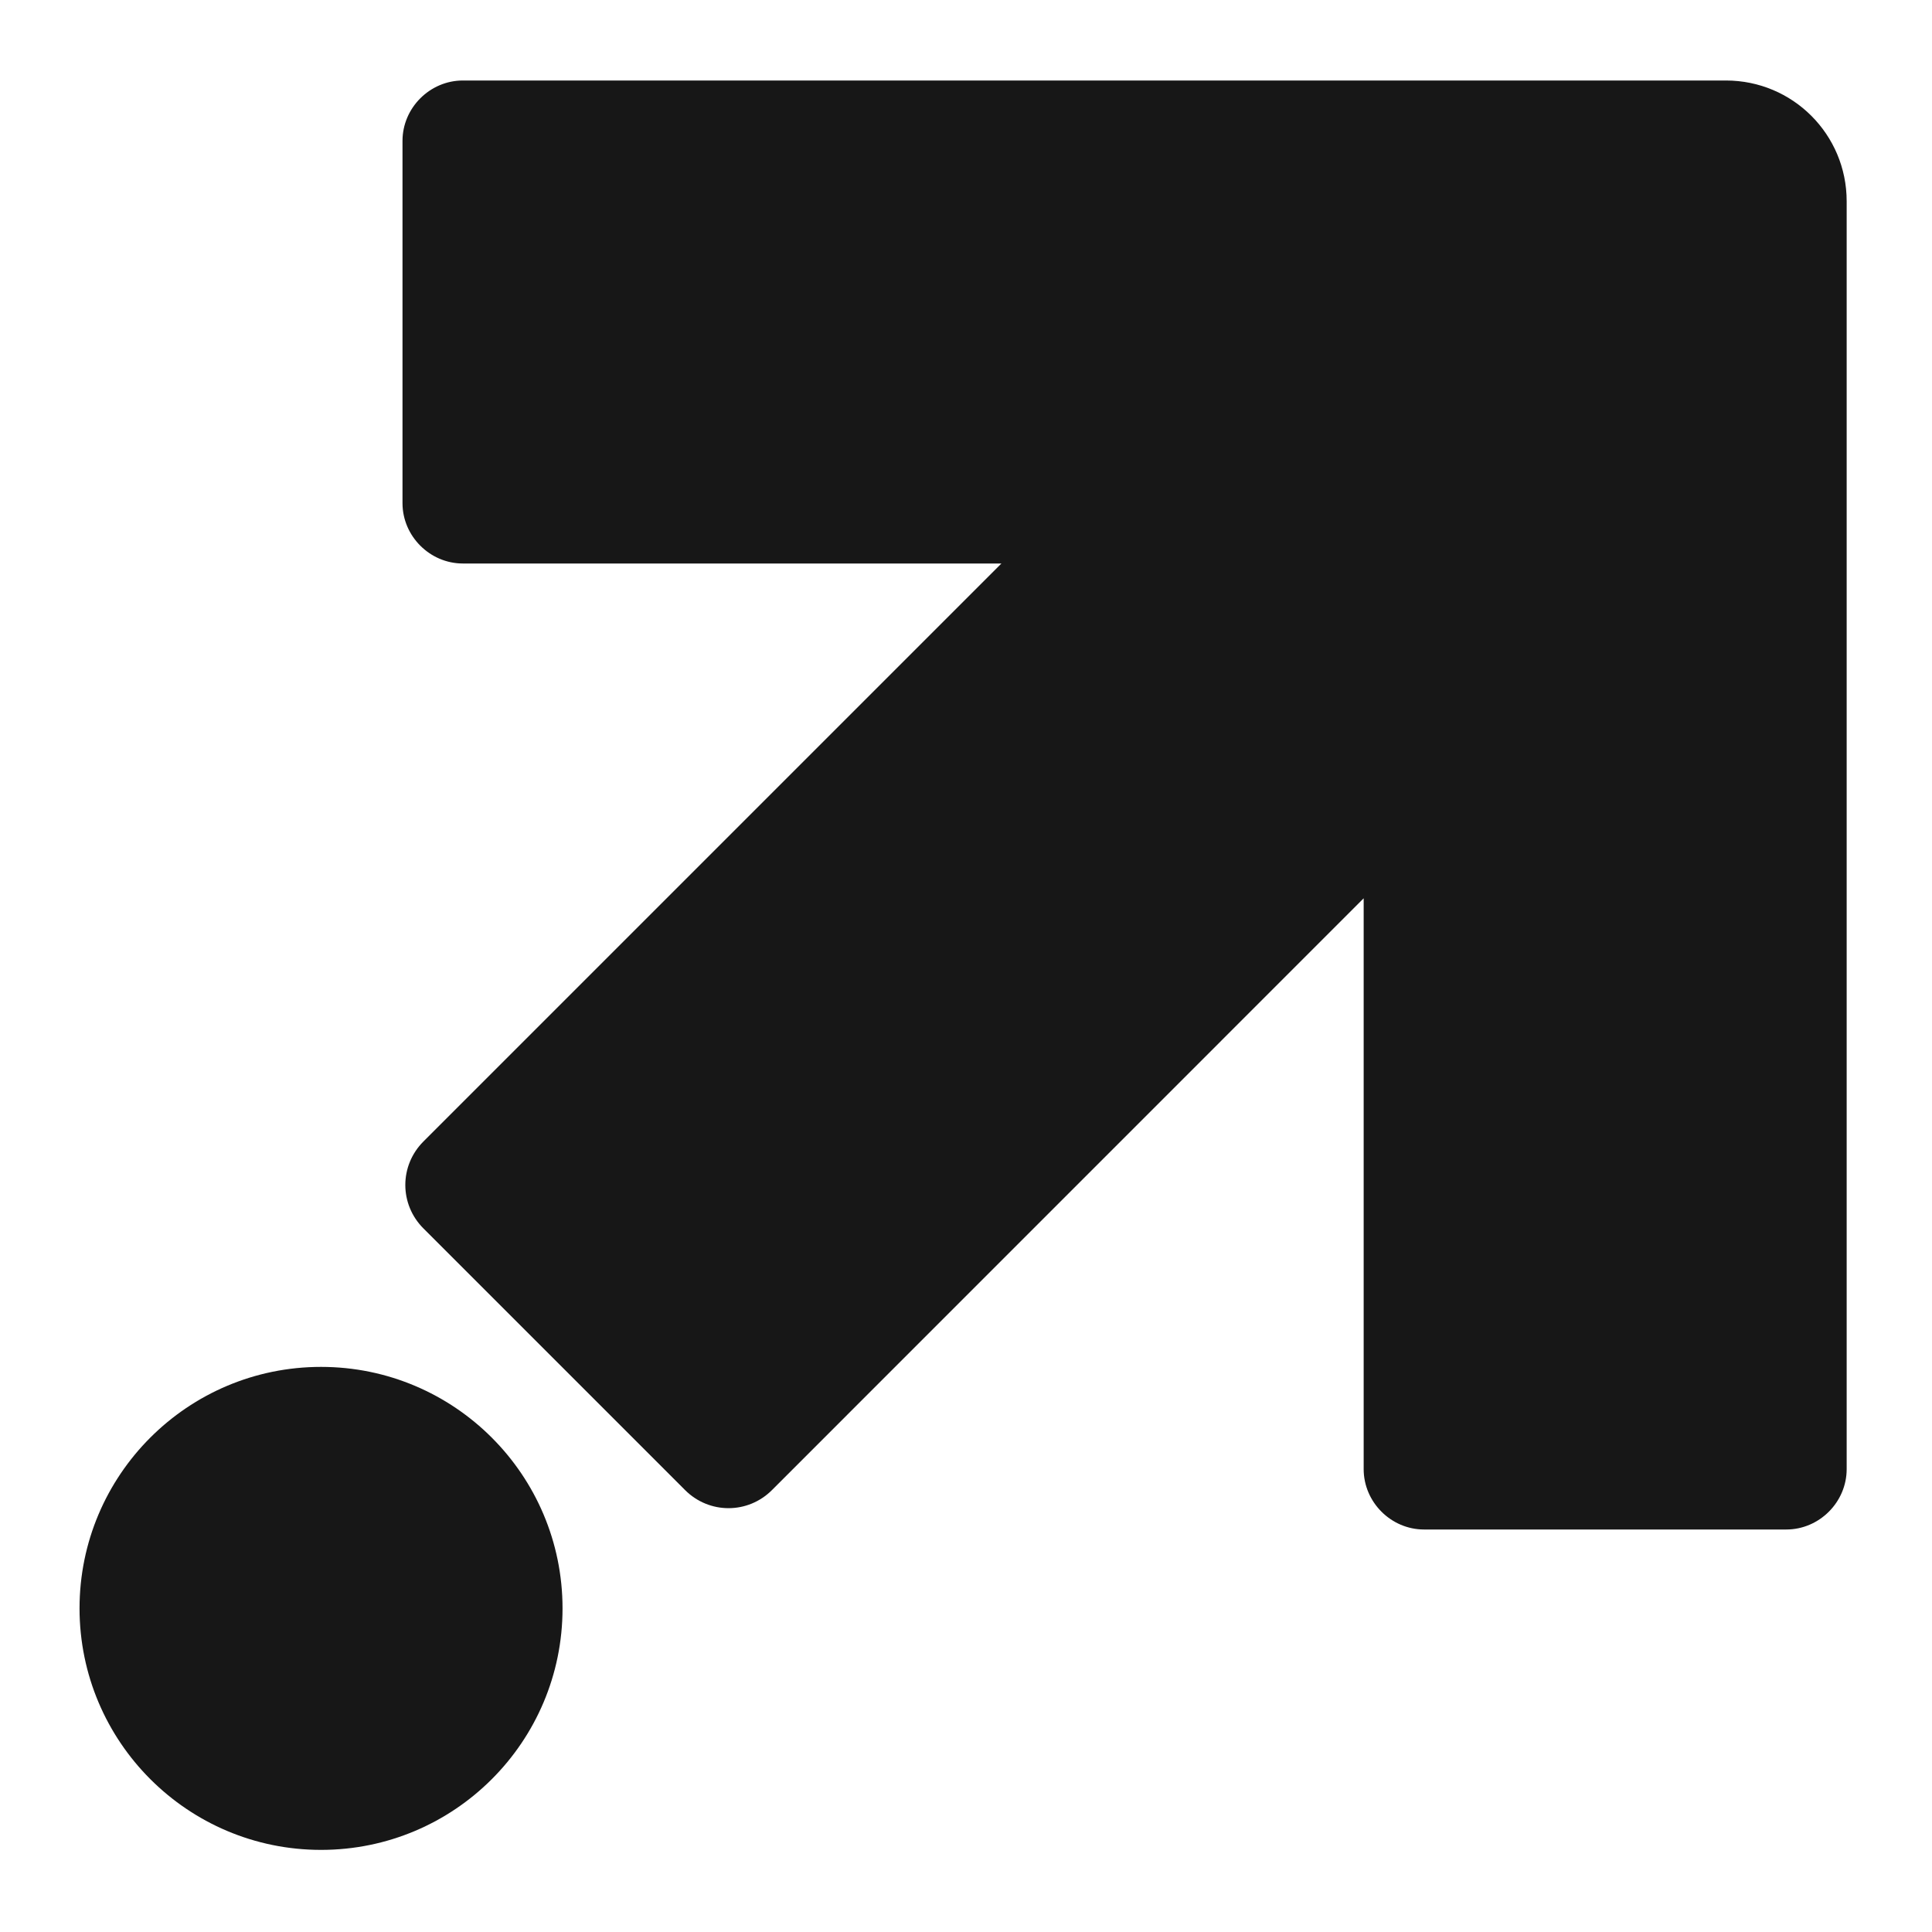
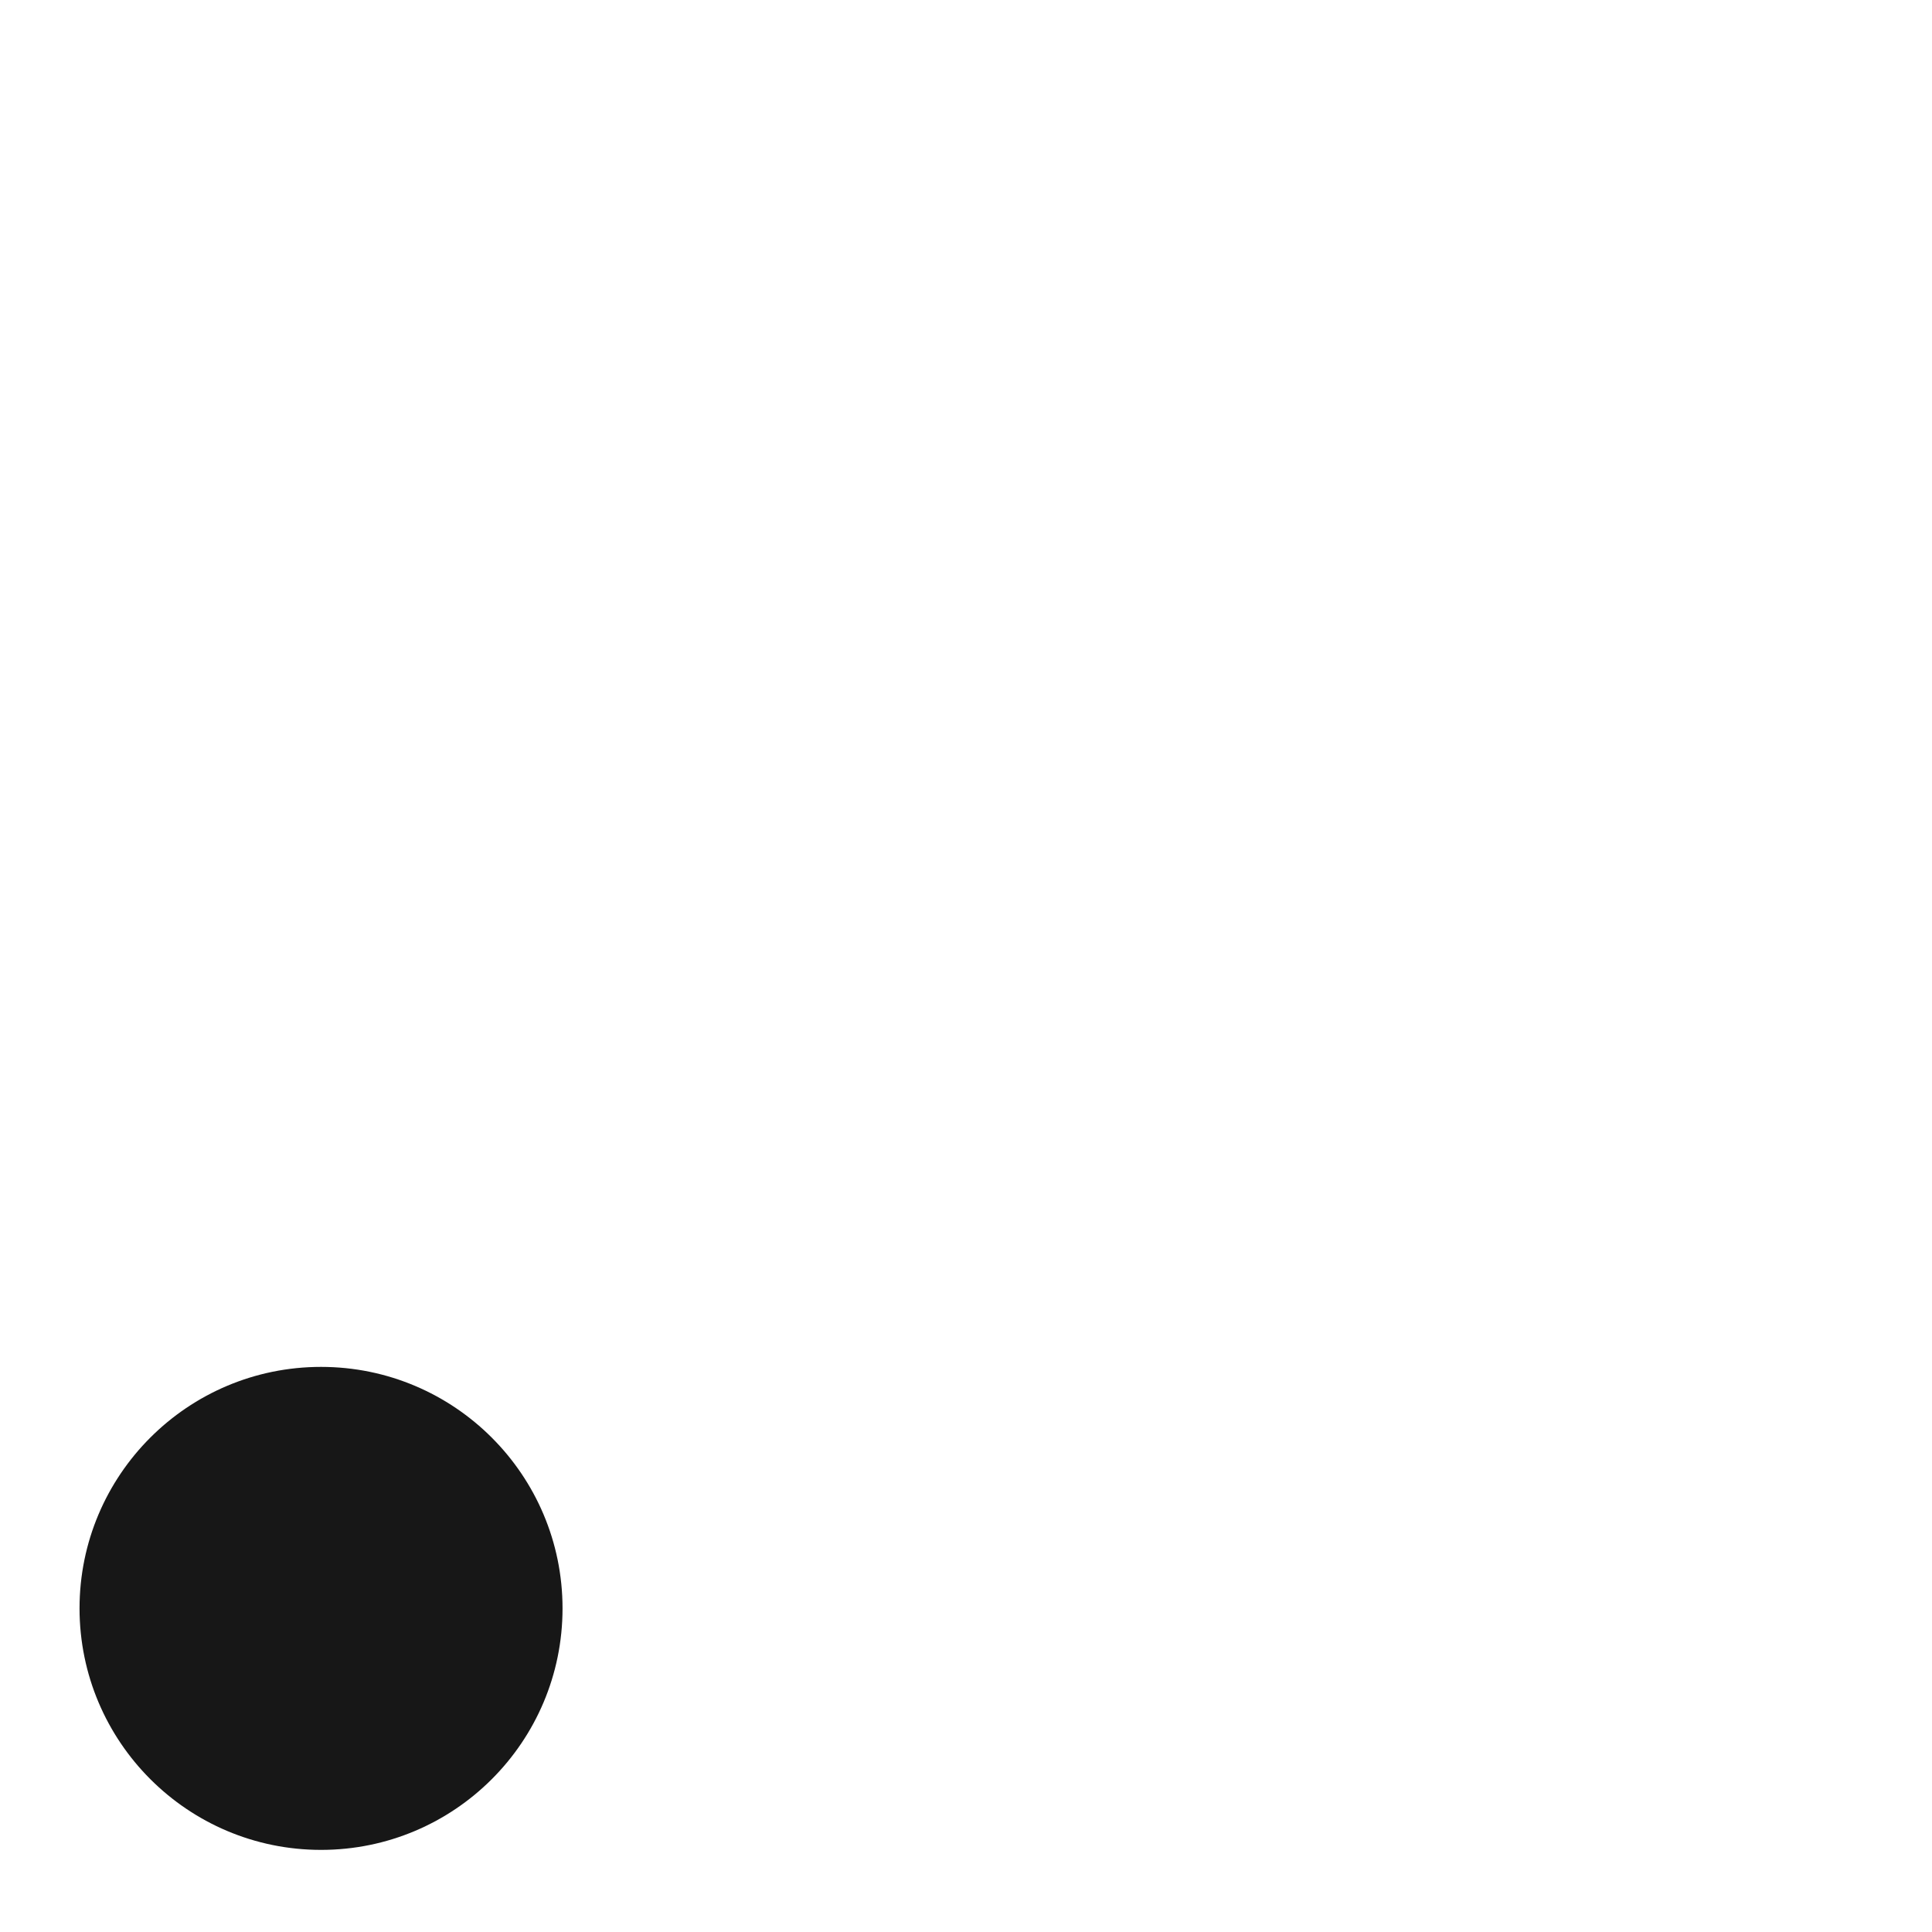
<svg xmlns="http://www.w3.org/2000/svg" width="24" height="24" viewBox="0 0 24 24" fill="none">
  <path d="M3.988 16.98C5.645 16.98 6.988 18.324 6.988 19.98C6.988 21.637 5.645 22.98 3.988 22.98C2.332 22.98 0.989 21.637 0.988 19.98C0.988 18.324 2.331 16.98 3.988 16.98Z" fill="#171717" />
-   <path d="M21.44 1C22.27 1 22.94 1.67 22.94 2.5V18.25C22.94 18.66 22.6 19 22.19 19H17.69C17.28 19 16.94 18.66 16.94 18.25V11.159L9.59 18.51C9.29 18.81 8.81 18.81 8.51 18.51L5.26 15.26C4.96 14.96 4.96 14.48 5.26 14.18L12.44 7H5.75C5.34 7 5 6.66 5 6.25V1.75C5 1.34 5.34 1 5.75 1H21.44Z" fill="#171717" />
</svg>